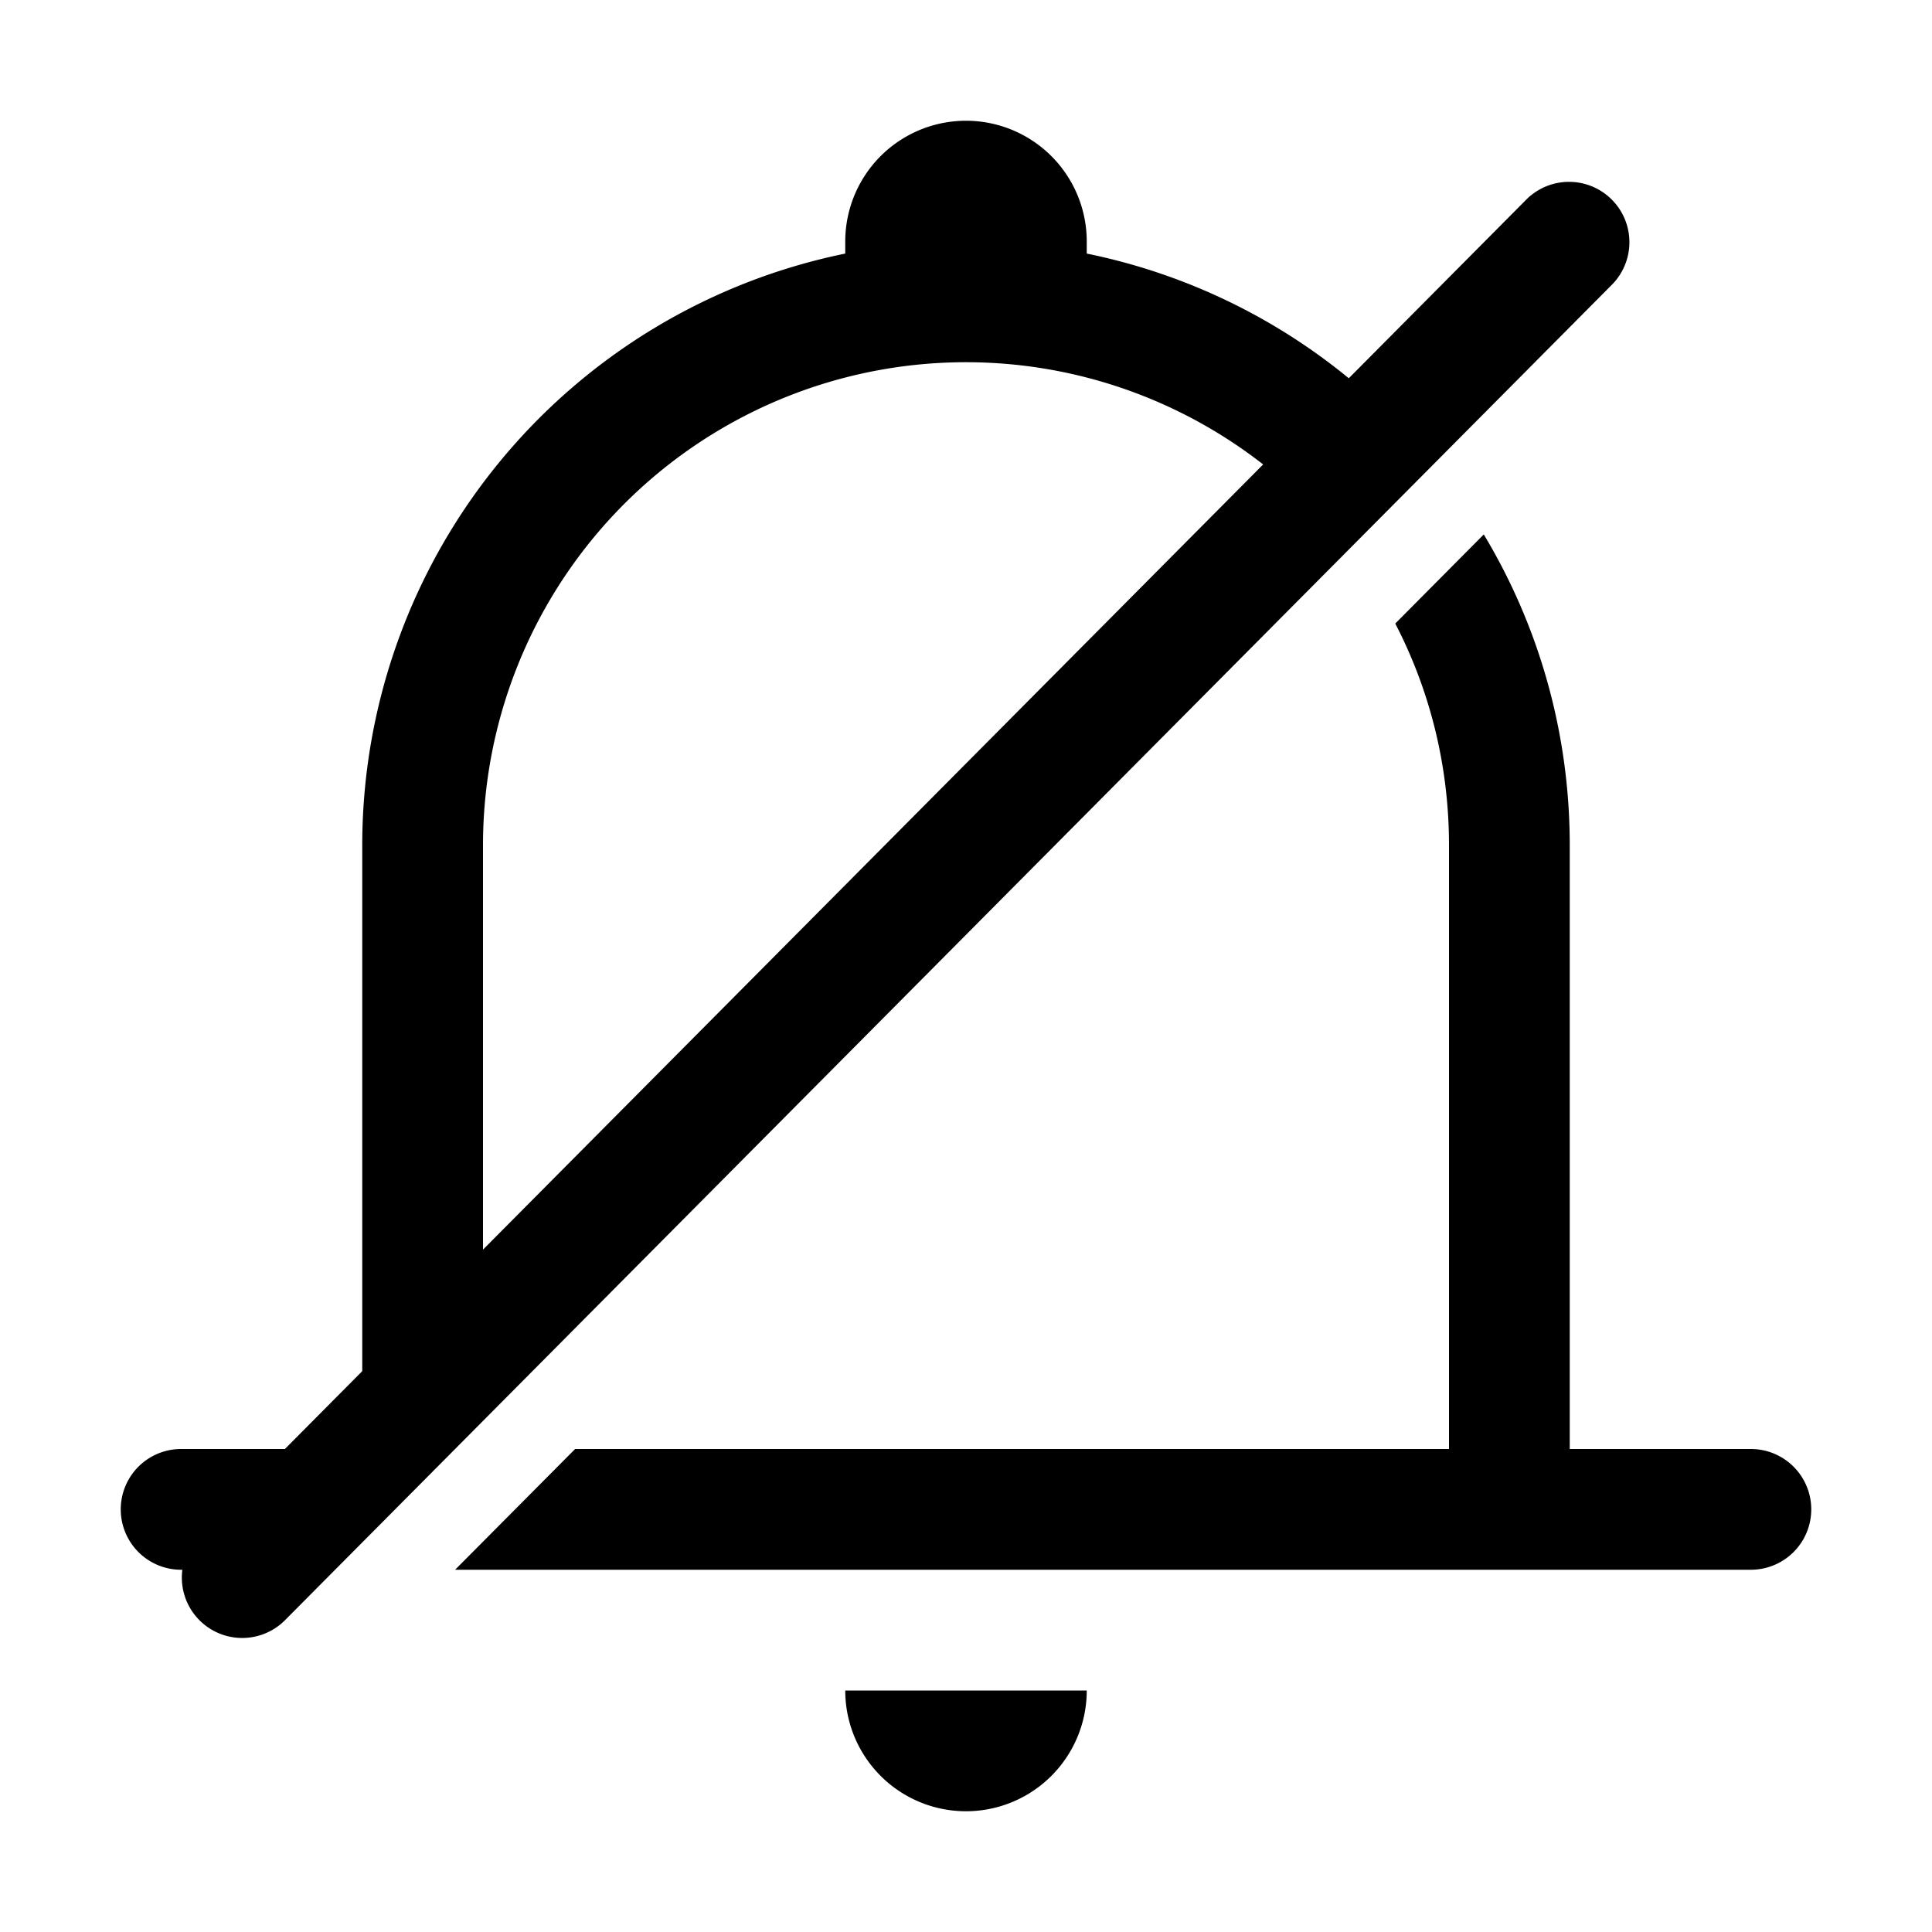
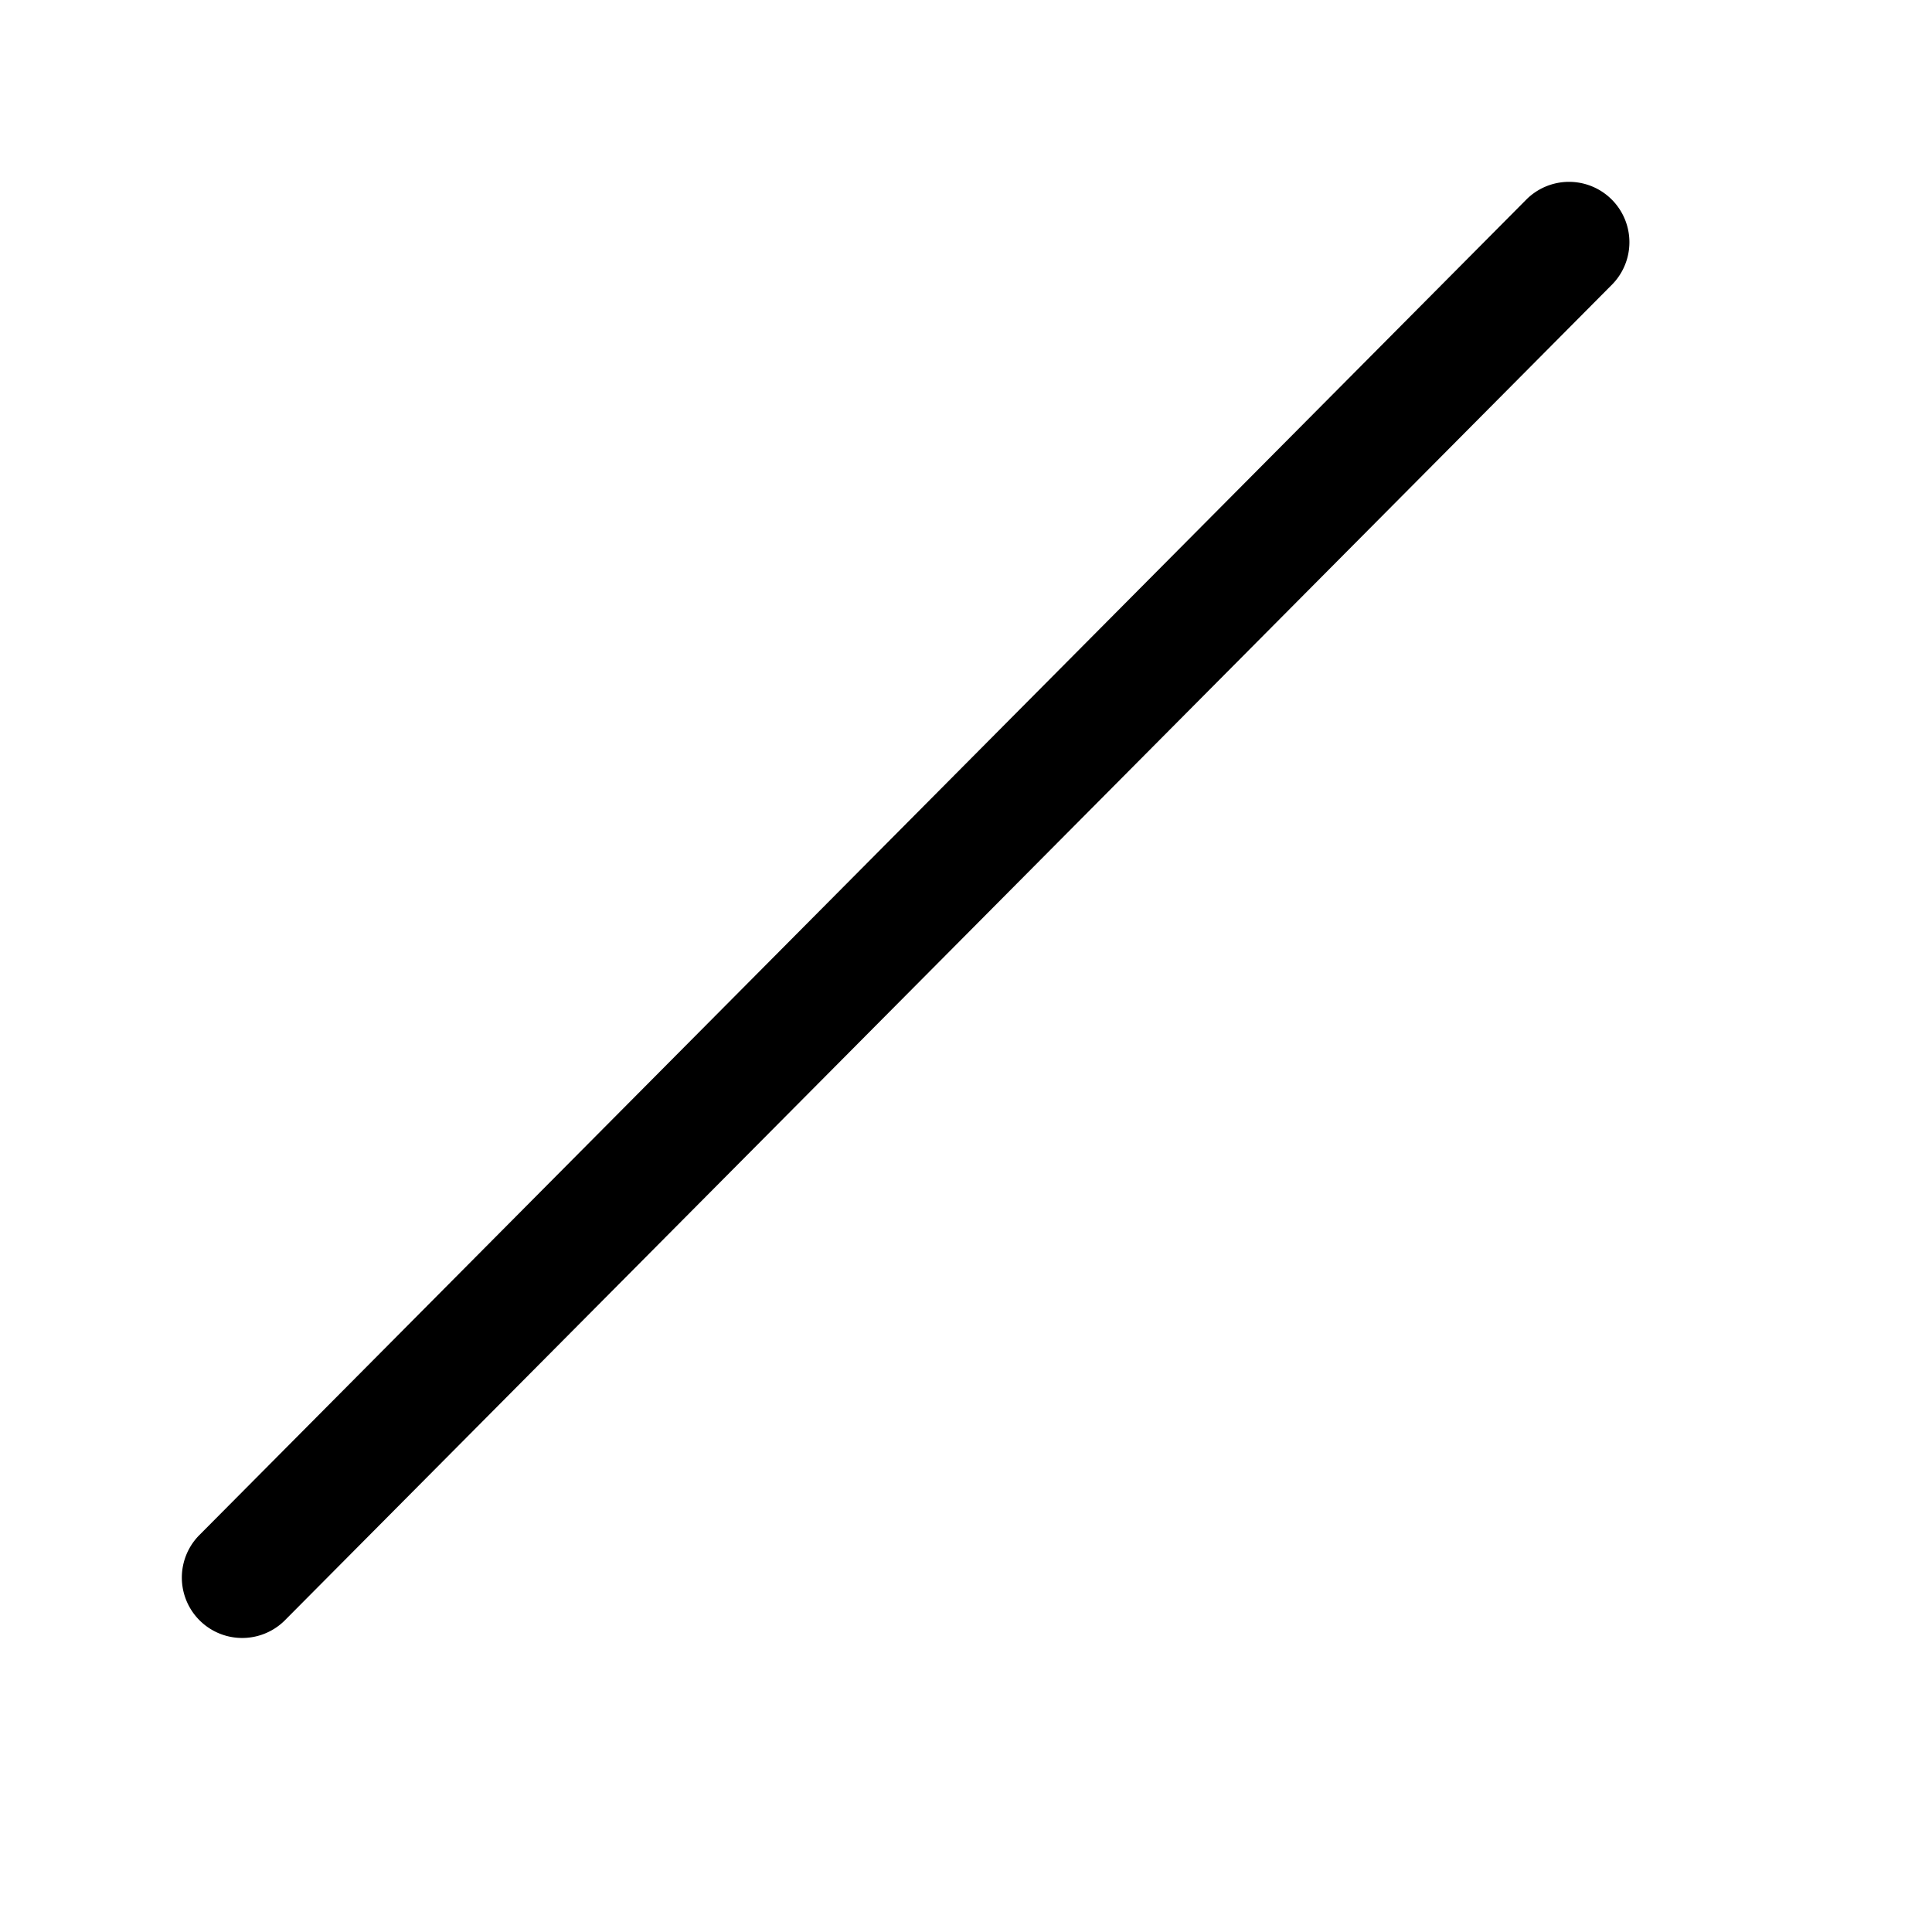
<svg xmlns="http://www.w3.org/2000/svg" width="800px" height="800px" viewBox="0 0 1024 1024" class="icon">
-   <path fill="#000000" d="M241.216 832l63.616-64H768V448c0-42.368-10.24-82.304-28.48-117.504l46.912-47.232C815.36 331.392 832 387.84 832 448v320h96a32 32 0 110 64H241.216zm-90.24 0H96a32 32 0 110-64h96V448a320.128 320.128 0 01256-313.6V128a64 64 0 11128 0v6.4a319.552 319.552 0 01171.648 97.088l-45.184 45.44A256 256 0 00256 448v278.336L151.04 832zM448 896h128a64 64 0 01-128 0z" />
  <path fill="#000000" d="M150.72 859.072a32 32 0 01-45.44-45.056l704-708.544a32 32 0 0145.44 45.056l-704 708.544z" />
</svg>